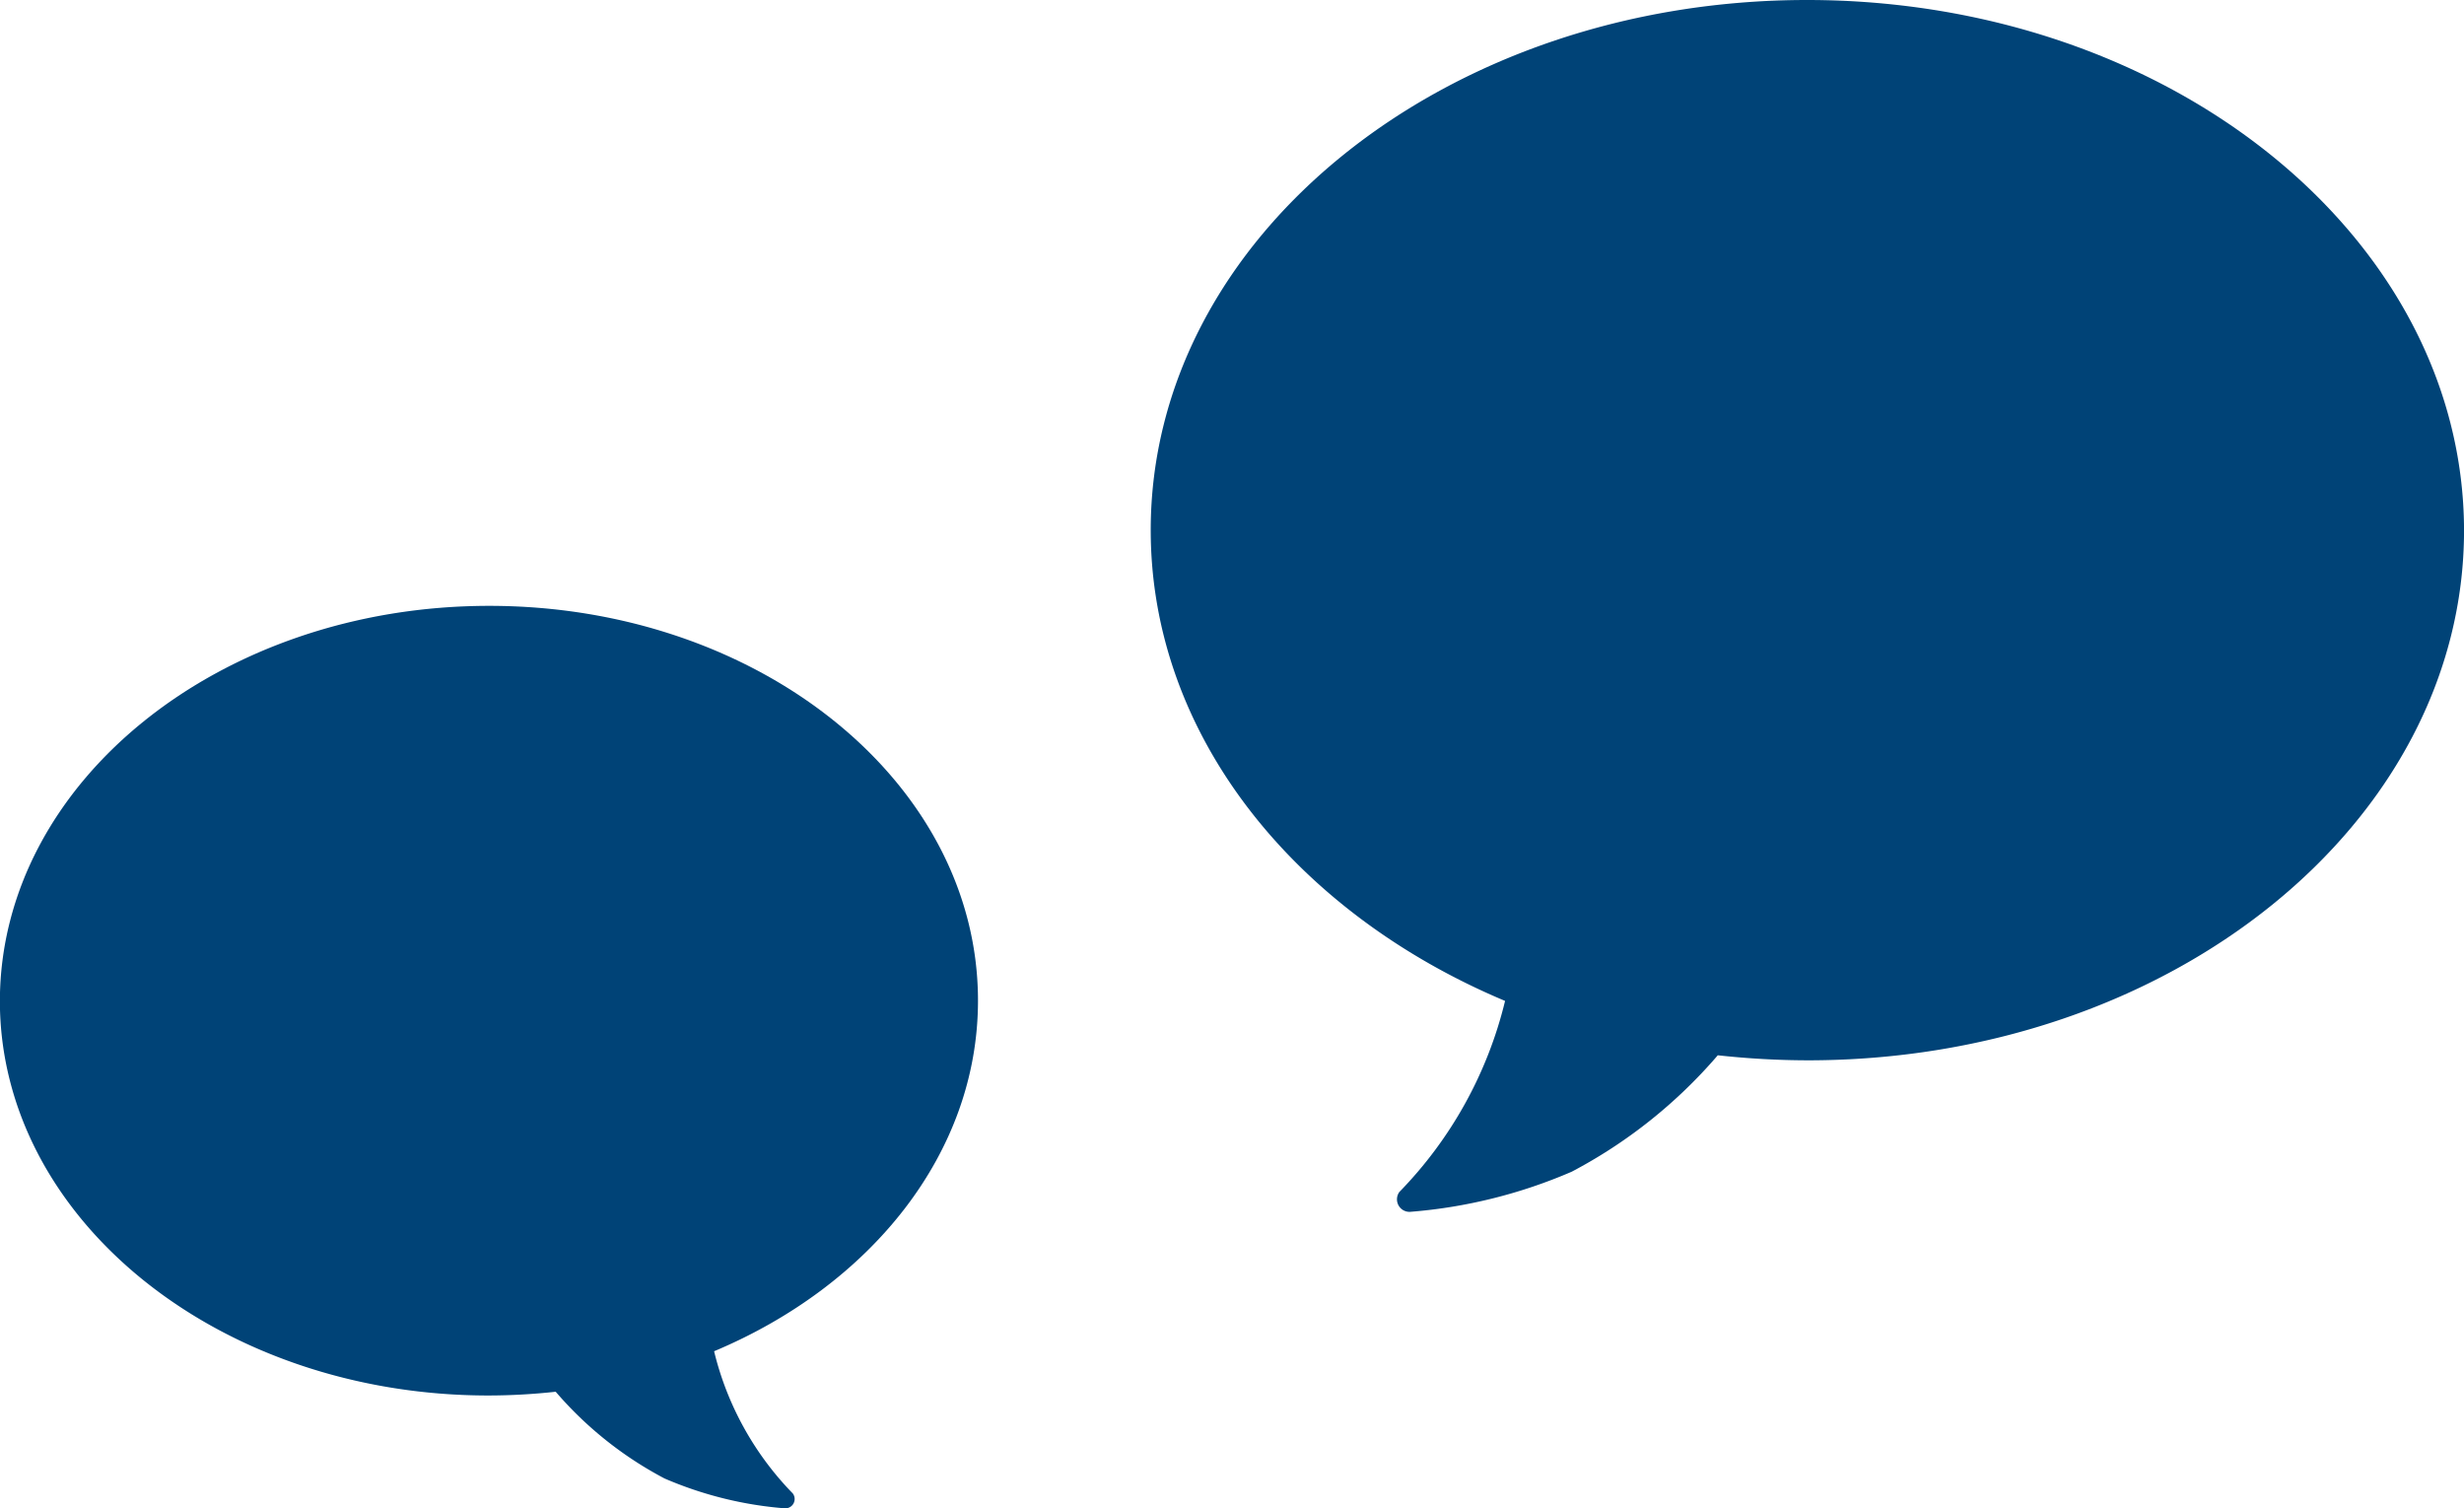
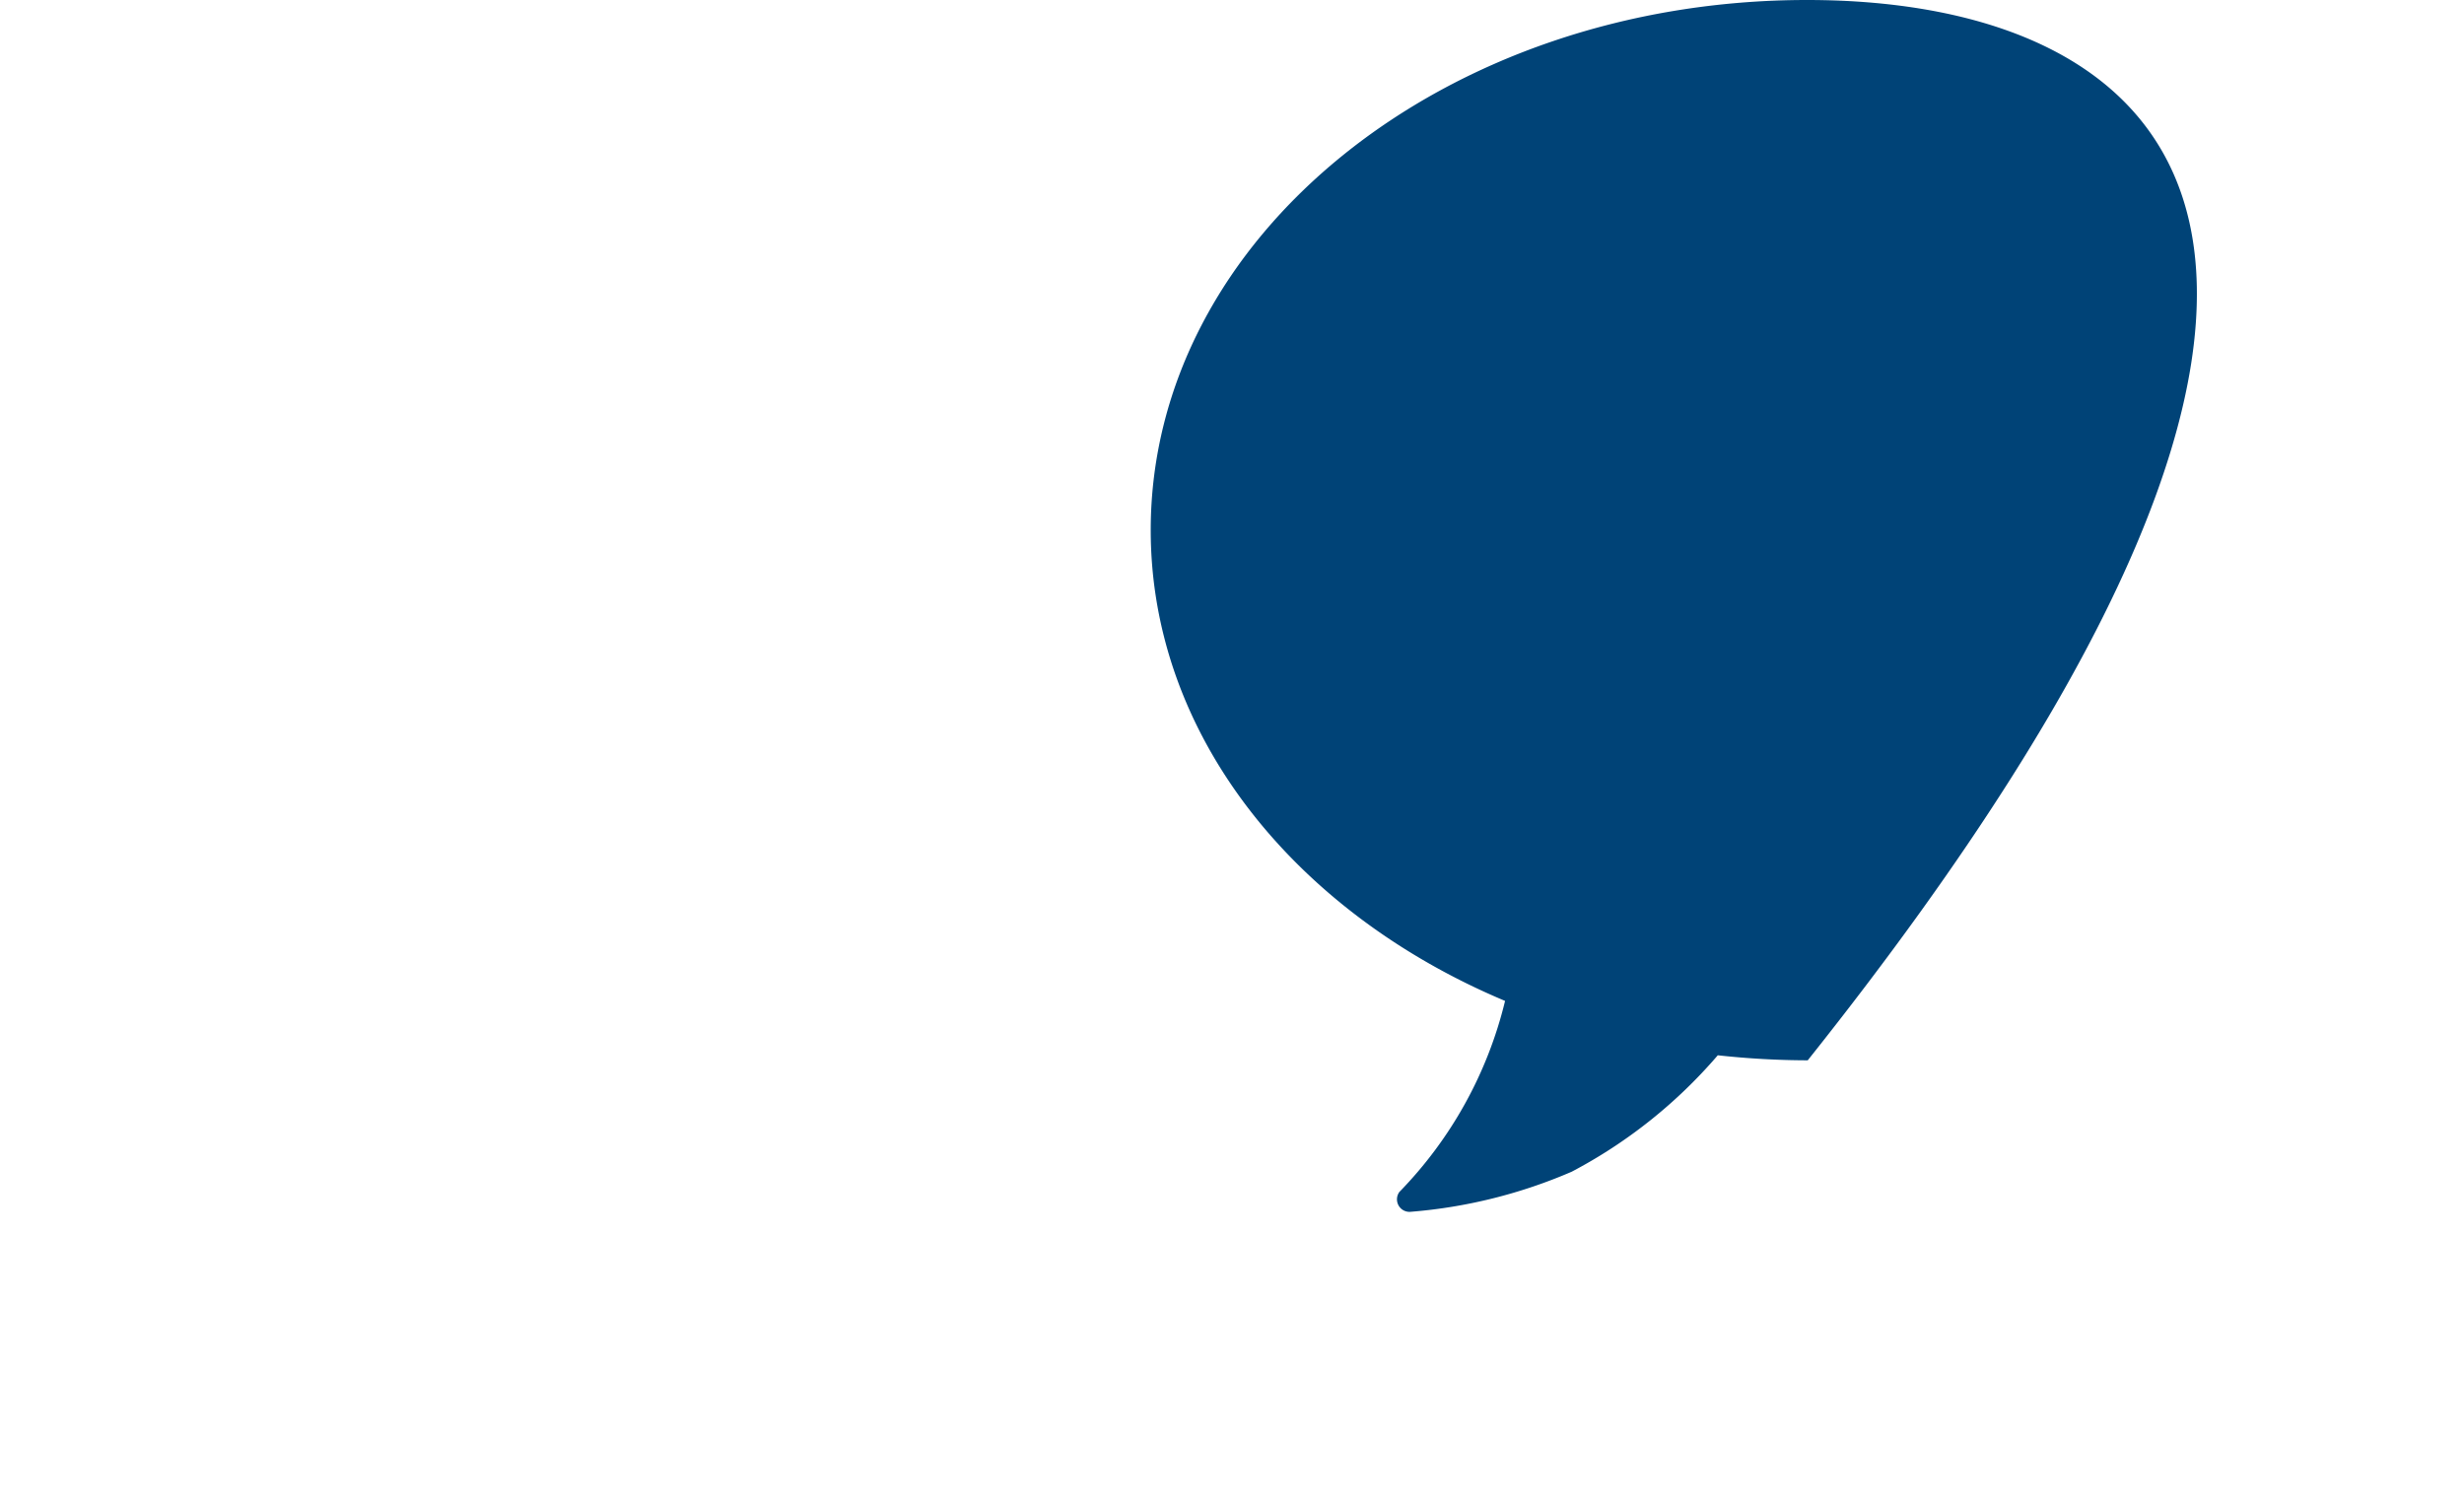
<svg xmlns="http://www.w3.org/2000/svg" width="121.264" height="74.225" viewBox="0 0 121.264 74.225">
  <g id="グループ_74" data-name="グループ 74" transform="translate(-138.368 -1523.5)">
-     <path id="Icon_ionic-ios-text" data-name="Icon ionic-ios-text" d="M35.675,4.5c-17.843,0-32.3,11.678-32.3,26.089,0,10.078,7.081,18.821,17.439,23.169a20.3,20.3,0,0,1-5.2,9.4.616.616,0,0,0,.559.978,24.985,24.985,0,0,0,7.92-1.972,24.5,24.5,0,0,0,7.19-5.73,41.343,41.343,0,0,0,4.426.248c17.843,0,32.3-11.678,32.3-26.089C67.976,16.178,53.518,4.5,35.675,4.5Z" transform="translate(191.625 1519)" fill="#004377" />
-     <path id="Icon_ionic-ios-text-2" data-name="Icon ionic-ios-text" d="M27.452,4.5c13.288,0,24.054,8.7,24.054,19.429,0,7.505-5.273,14.016-12.987,17.254a15.113,15.113,0,0,0,3.874,7,.459.459,0,0,1-.416.729,18.606,18.606,0,0,1-5.9-1.469,18.249,18.249,0,0,1-5.354-4.267,30.789,30.789,0,0,1-3.3.185c-13.288,0-24.054-8.7-24.054-19.429C3.4,13.2,14.165,4.5,27.452,4.5Z" transform="translate(134.993 1548.816)" fill="#004377" />
+     <path id="Icon_ionic-ios-text" data-name="Icon ionic-ios-text" d="M35.675,4.5c-17.843,0-32.3,11.678-32.3,26.089,0,10.078,7.081,18.821,17.439,23.169a20.3,20.3,0,0,1-5.2,9.4.616.616,0,0,0,.559.978,24.985,24.985,0,0,0,7.92-1.972,24.5,24.5,0,0,0,7.19-5.73,41.343,41.343,0,0,0,4.426.248C67.976,16.178,53.518,4.5,35.675,4.5Z" transform="translate(191.625 1519)" fill="#004377" />
  </g>
</svg>